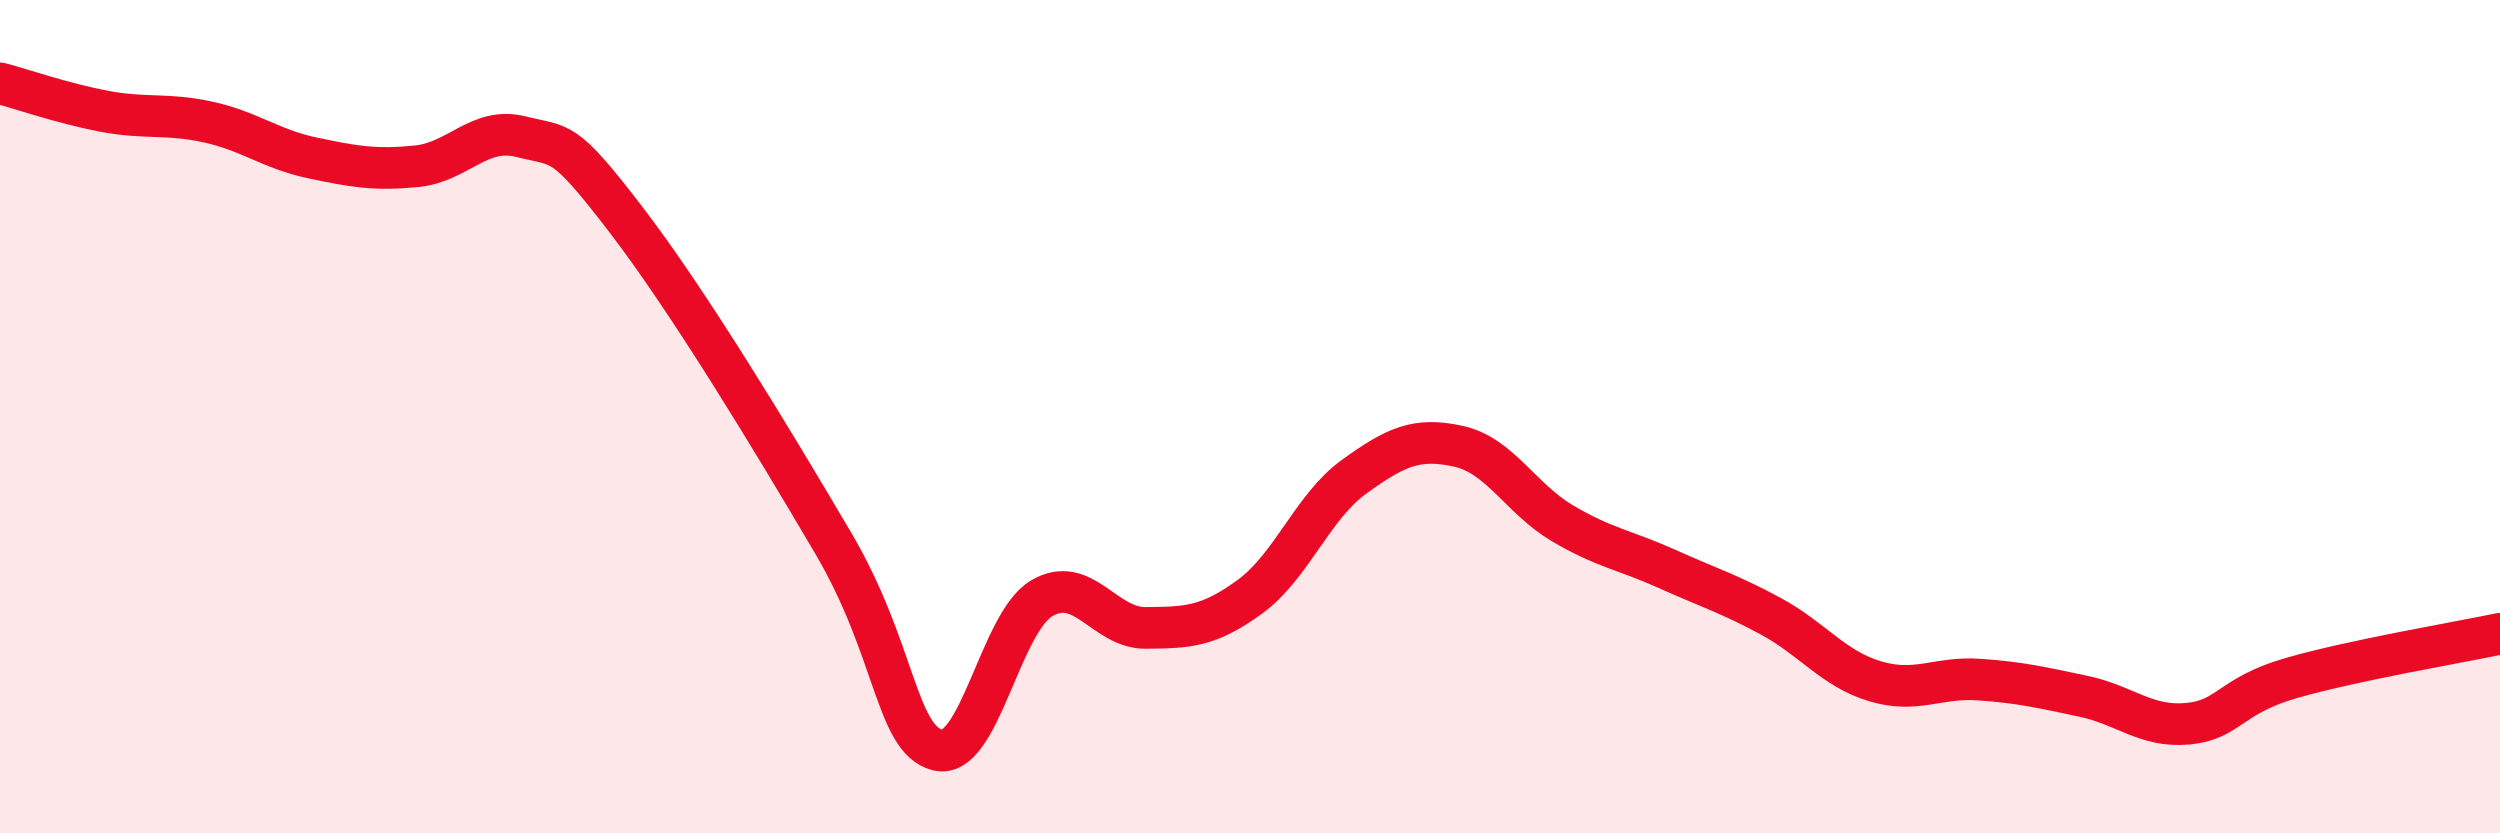
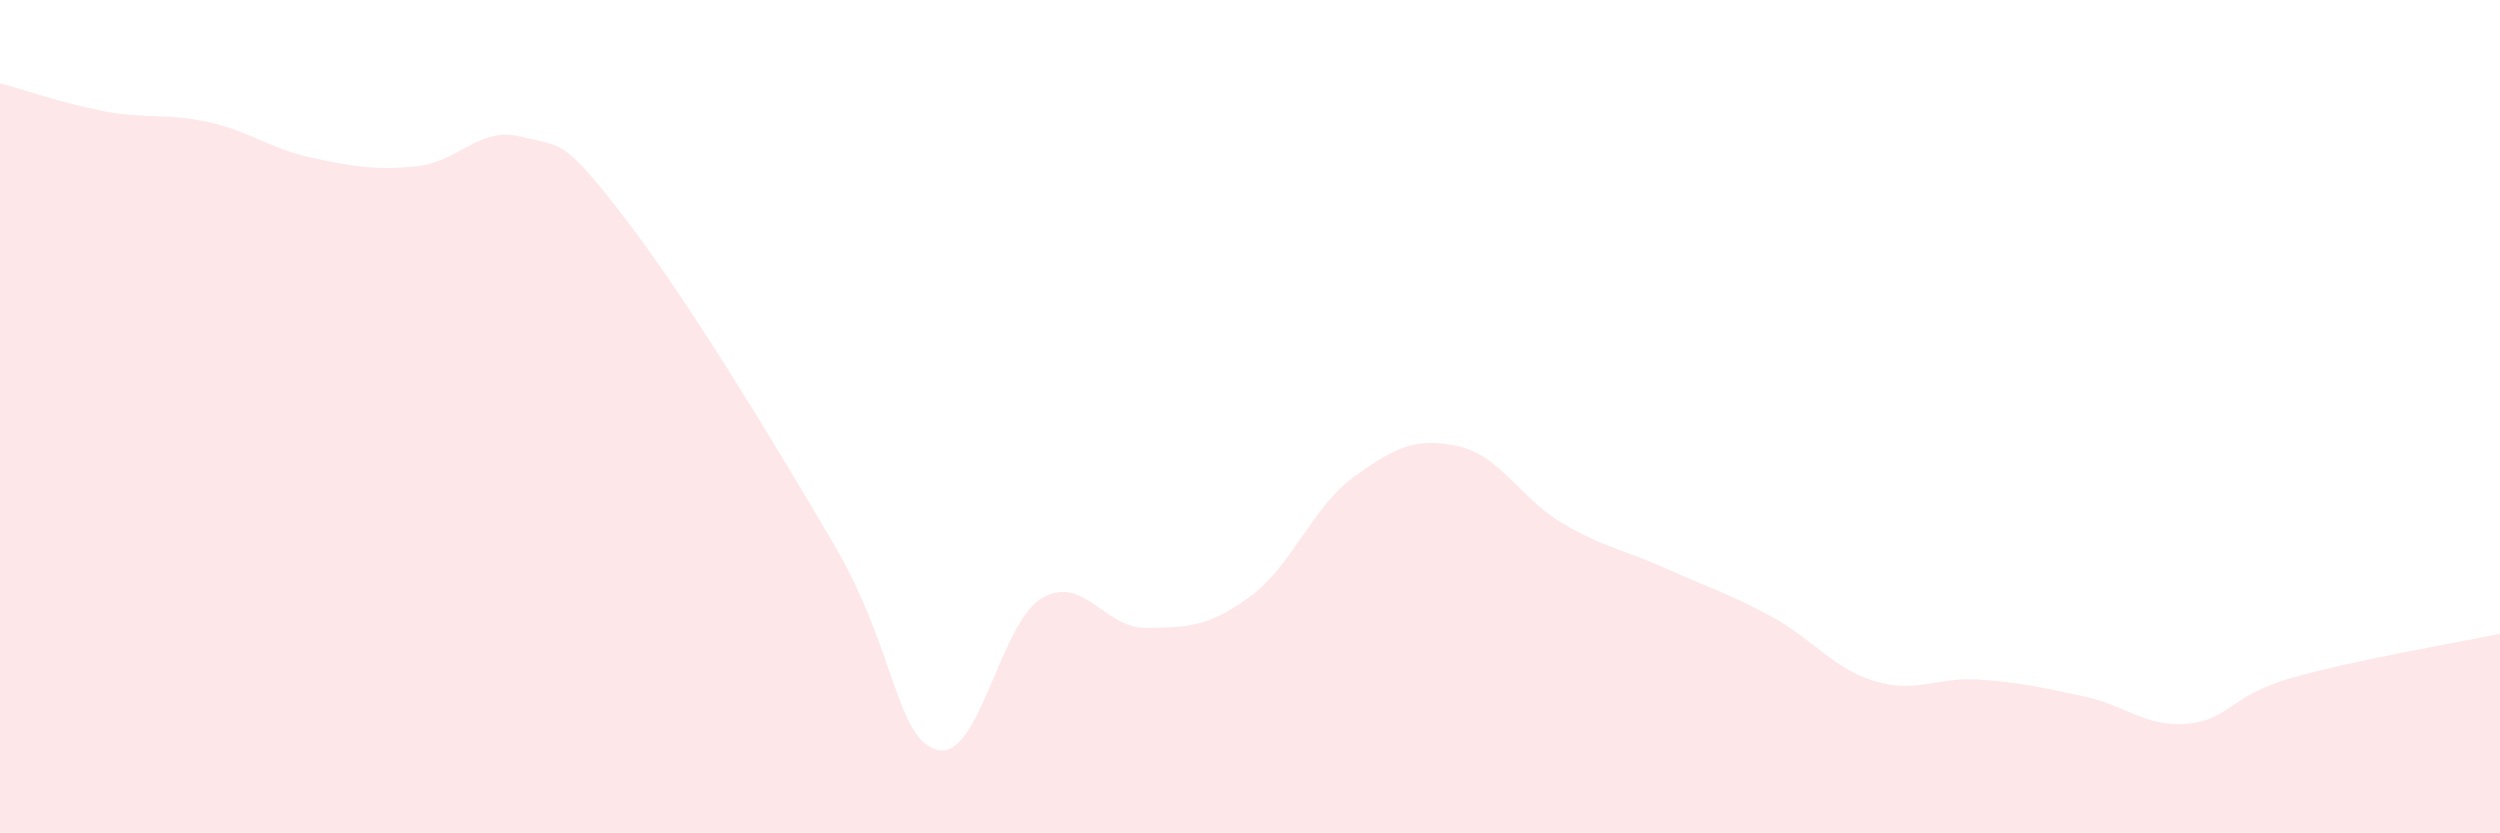
<svg xmlns="http://www.w3.org/2000/svg" width="60" height="20" viewBox="0 0 60 20">
  <path d="M 0,2 C 0.5,2.13 1.5,2.48 2.5,2.67 C 3.5,2.86 4,2.71 5,2.93 C 6,3.15 6.5,3.58 7.5,3.79 C 8.5,4 9,4.09 10,3.99 C 11,3.89 11.5,3.03 12.5,3.28 C 13.5,3.53 13.5,3.29 15,5.24 C 16.5,7.19 18.5,10.49 20,13.04 C 21.5,15.59 21.5,17.74 22.5,18 C 23.5,18.26 24,14.95 25,14.36 C 26,13.77 26.5,15.08 27.5,15.07 C 28.5,15.06 29,15.05 30,14.32 C 31,13.59 31.5,12.16 32.5,11.44 C 33.5,10.72 34,10.49 35,10.71 C 36,10.93 36.5,11.97 37.5,12.56 C 38.5,13.15 39,13.2 40,13.65 C 41,14.1 41.5,14.25 42.5,14.79 C 43.5,15.33 44,16.05 45,16.35 C 46,16.65 46.5,16.24 47.5,16.31 C 48.5,16.38 49,16.5 50,16.71 C 51,16.92 51.5,17.46 52.5,17.37 C 53.5,17.28 53.5,16.7 55,16.27 C 56.5,15.84 59,15.42 60,15.21L60 20L0 20Z" fill="#EB0A25" opacity="0.1" stroke-linecap="round" stroke-linejoin="round" />
-   <path d="M 0,2 C 0.5,2.13 1.5,2.48 2.5,2.67 C 3.5,2.86 4,2.71 5,2.93 C 6,3.15 6.5,3.58 7.5,3.79 C 8.5,4 9,4.09 10,3.99 C 11,3.89 11.5,3.03 12.5,3.28 C 13.5,3.53 13.5,3.29 15,5.24 C 16.5,7.19 18.5,10.49 20,13.04 C 21.5,15.59 21.5,17.74 22.5,18 C 23.5,18.26 24,14.95 25,14.36 C 26,13.77 26.5,15.08 27.5,15.07 C 28.5,15.06 29,15.05 30,14.32 C 31,13.59 31.5,12.16 32.5,11.44 C 33.5,10.72 34,10.49 35,10.71 C 36,10.93 36.5,11.97 37.5,12.56 C 38.5,13.15 39,13.2 40,13.65 C 41,14.1 41.5,14.25 42.5,14.79 C 43.5,15.33 44,16.05 45,16.35 C 46,16.65 46.5,16.24 47.5,16.31 C 48.5,16.38 49,16.5 50,16.71 C 51,16.92 51.5,17.46 52.5,17.37 C 53.5,17.28 53.5,16.7 55,16.27 C 56.5,15.84 59,15.42 60,15.21" stroke="#EB0A25" stroke-width="1" fill="none" stroke-linecap="round" stroke-linejoin="round" />
</svg>